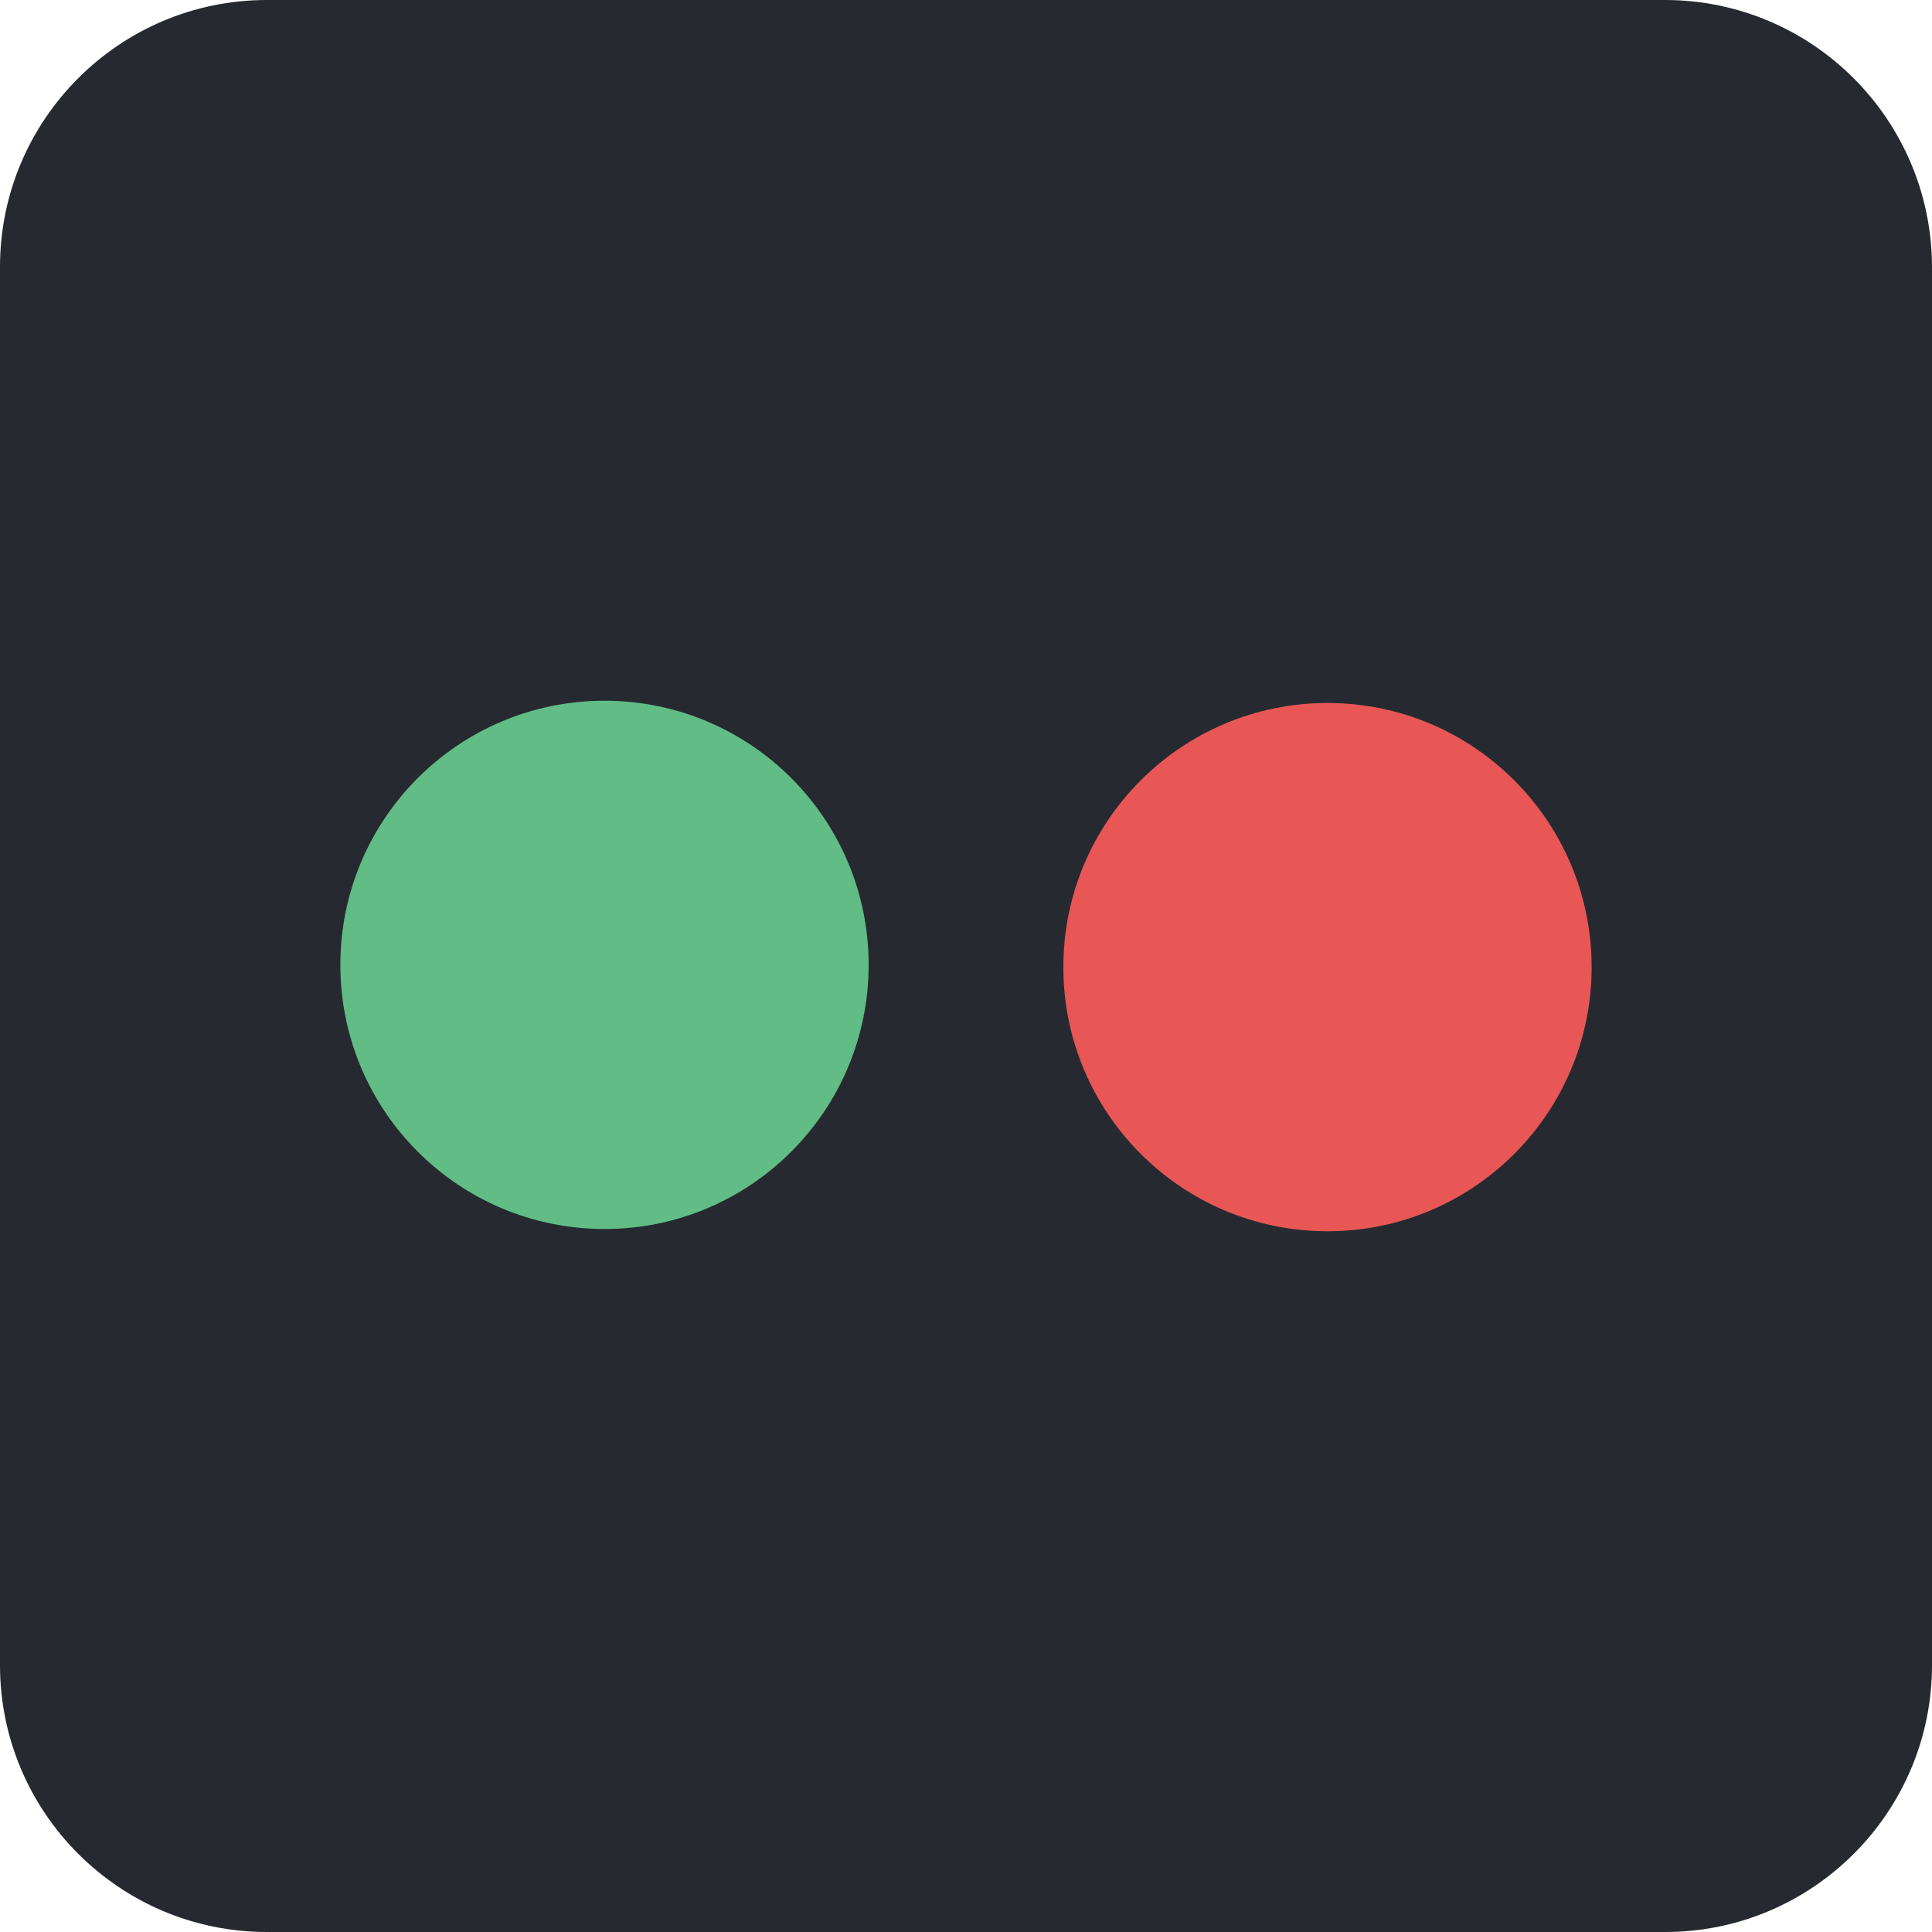
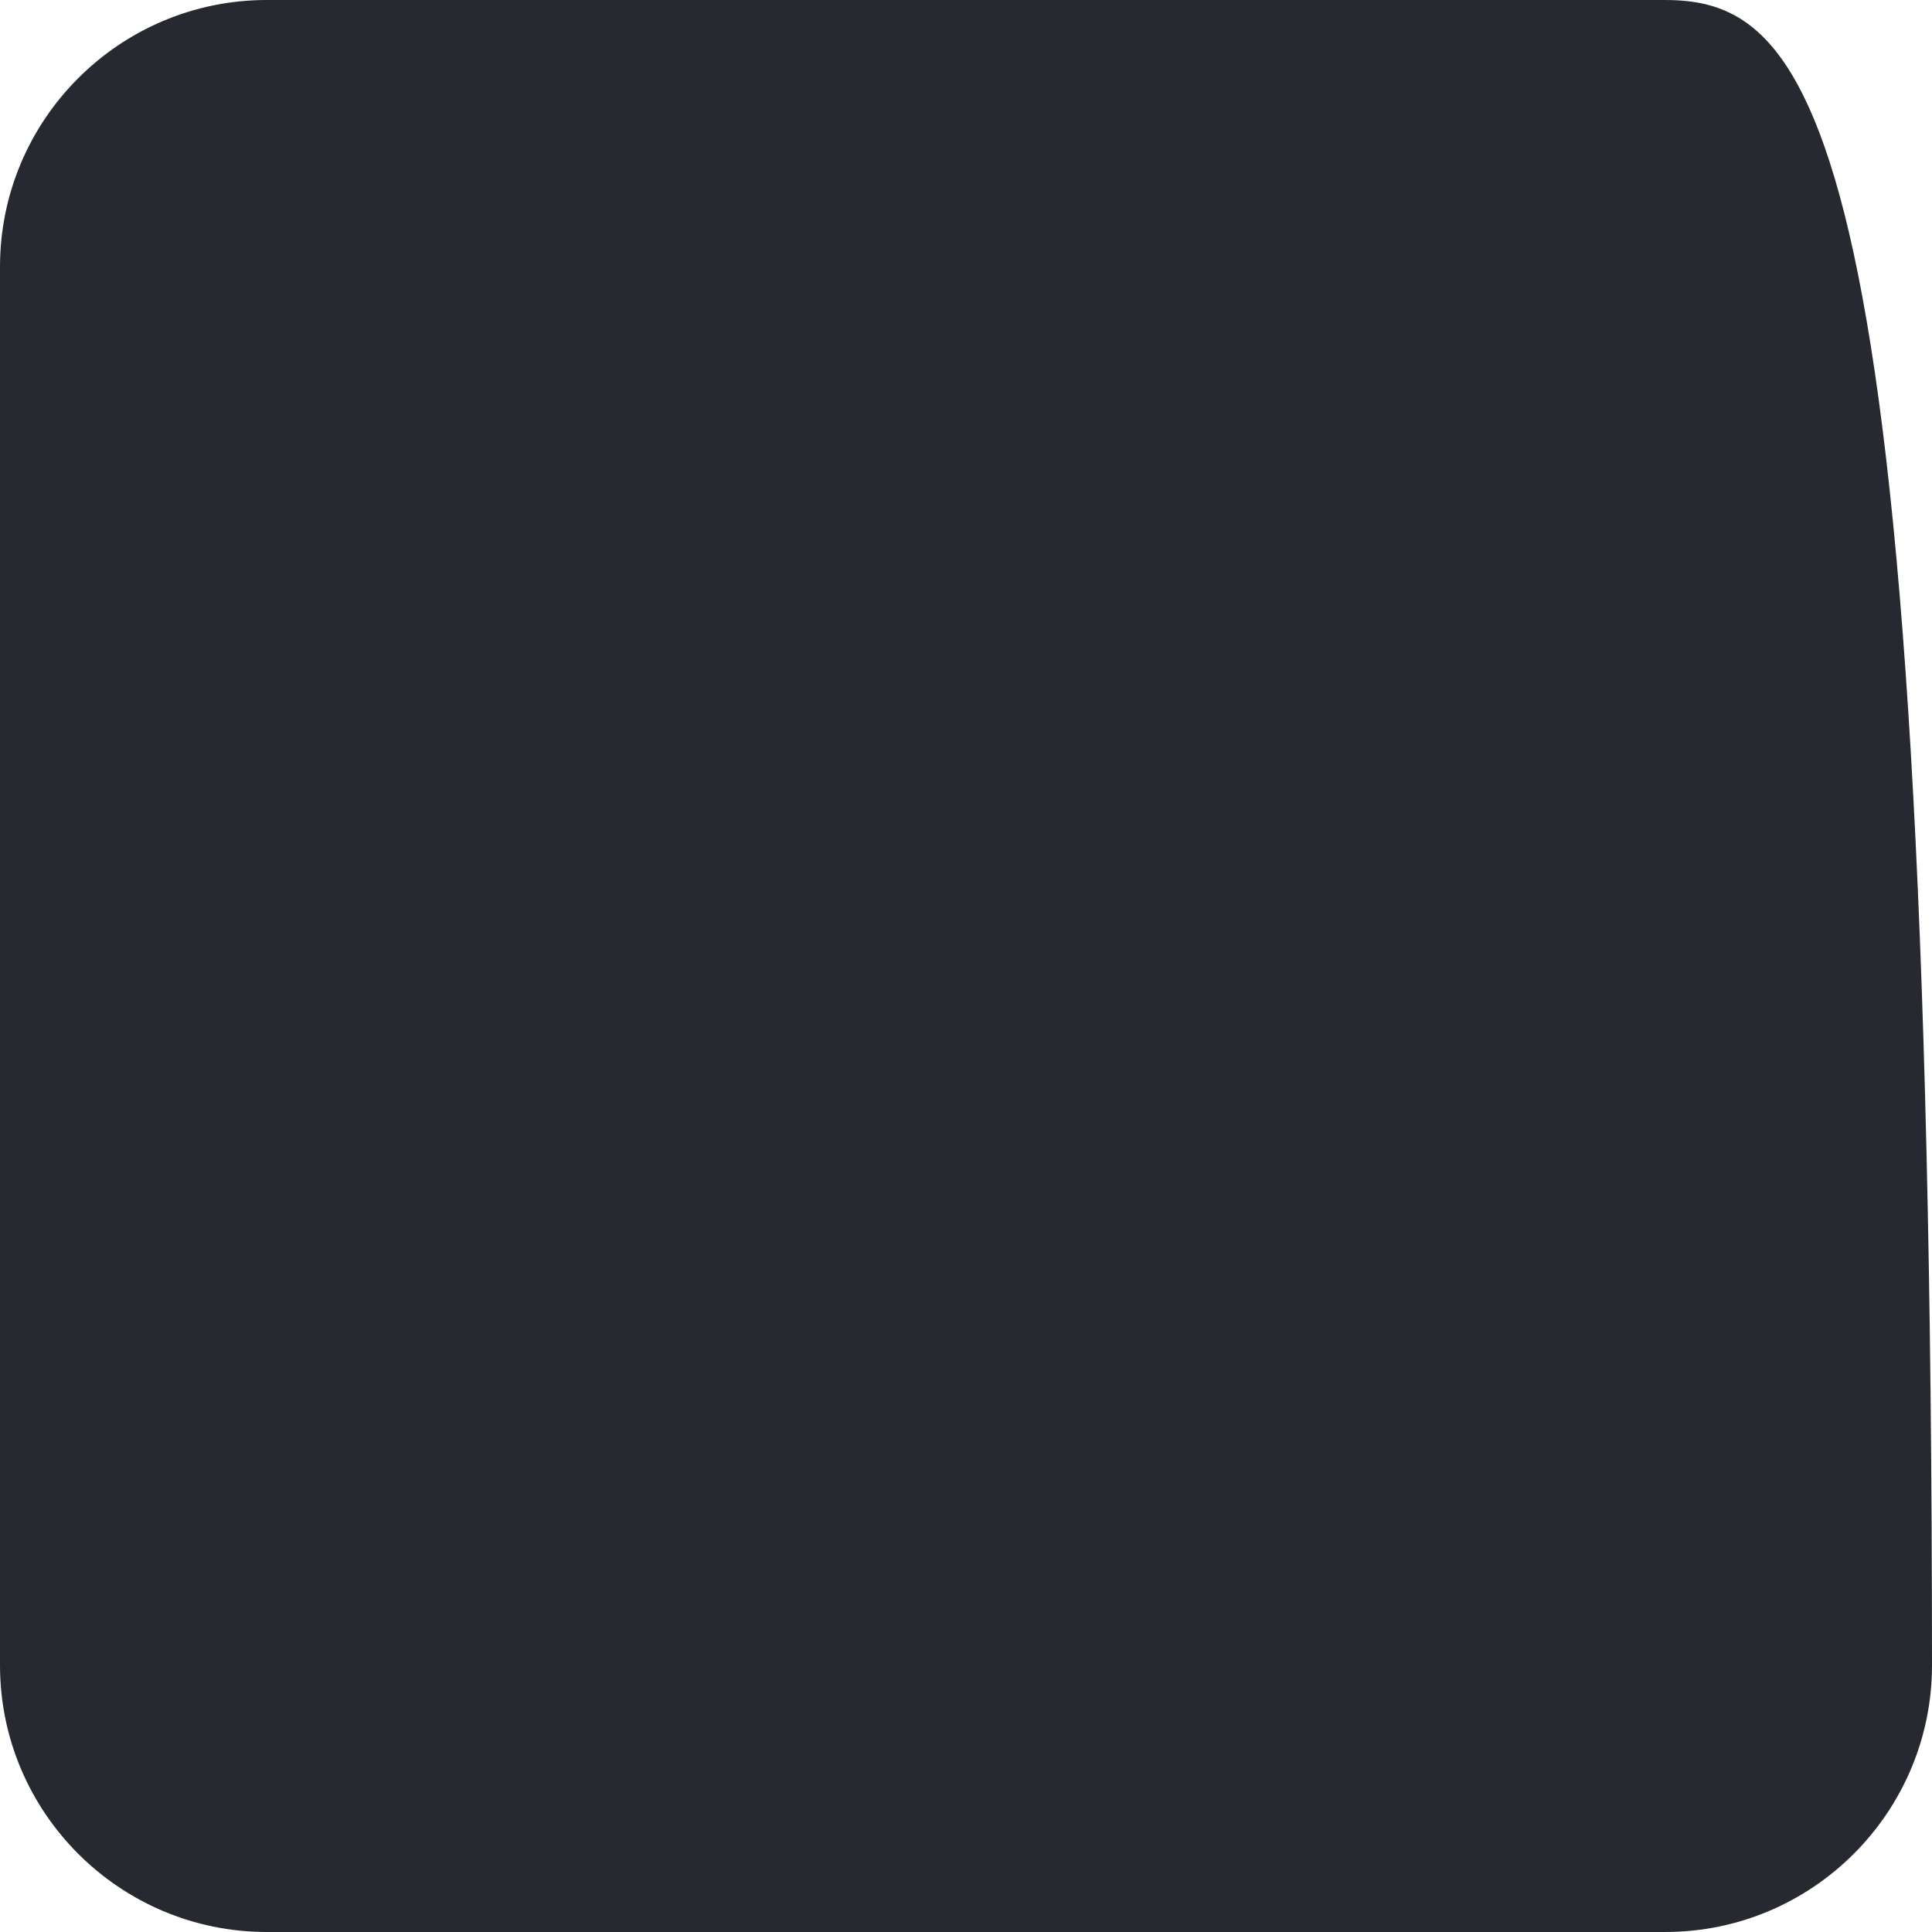
<svg xmlns="http://www.w3.org/2000/svg" version="1.1" id="Layer_1" x="0px" y="0px" viewBox="0 0 512 512" style="enable-background:new 0 0 512 512;" xml:space="preserve">
  <style type="text/css">
	.st0{fill:#262A30;}
	.st1{fill:#61BC85;}
	.st2{fill:#E85656;}
</style>
-   <path class="st0" d="M70.7,512h370.6c39,0,70.7-31.7,70.7-70.7V70.7C511.9,31.7,480.3,0,441.2,0H70.7C31.7,0,0,31.7,0,70.7v370.6  C0,480.3,31.7,512,70.7,512z" />
-   <circle class="st1" cx="160.2" cy="255.7" r="70" />
-   <circle class="st2" cx="351.8" cy="256.3" r="70" />
+   <path class="st0" d="M70.7,512h370.6c39,0,70.7-31.7,70.7-70.7C511.9,31.7,480.3,0,441.2,0H70.7C31.7,0,0,31.7,0,70.7v370.6  C0,480.3,31.7,512,70.7,512z" />
</svg>